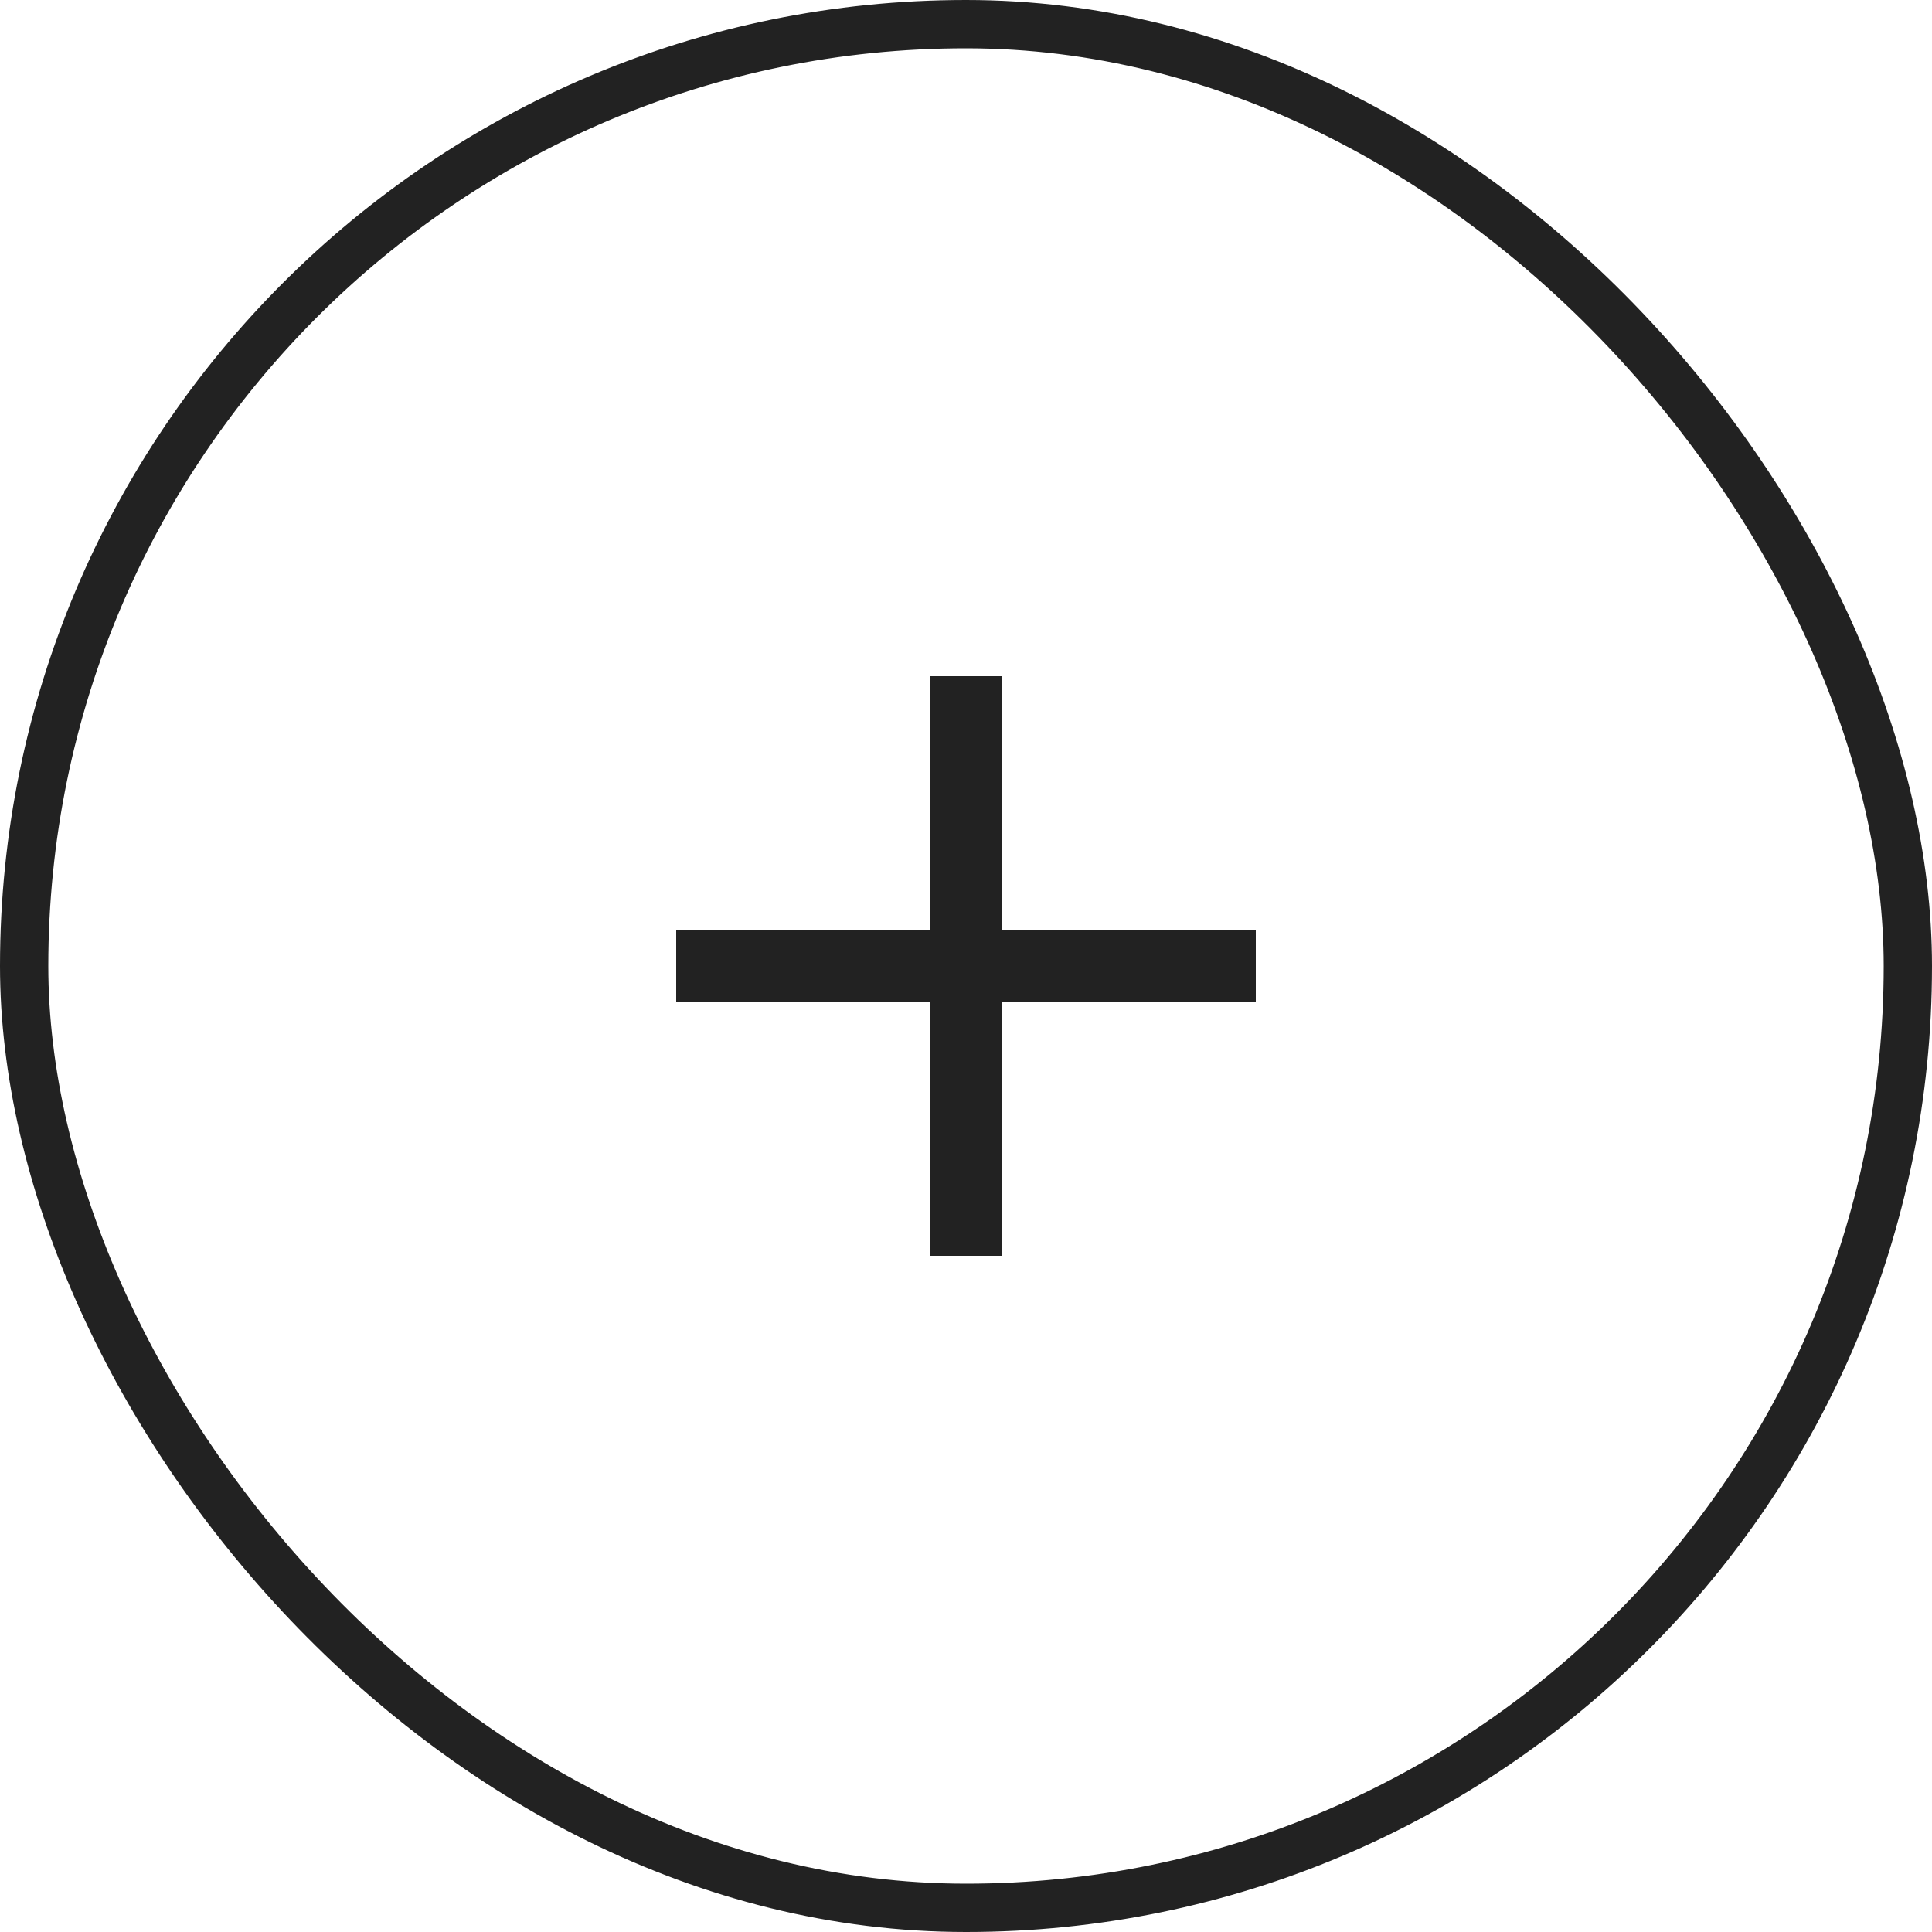
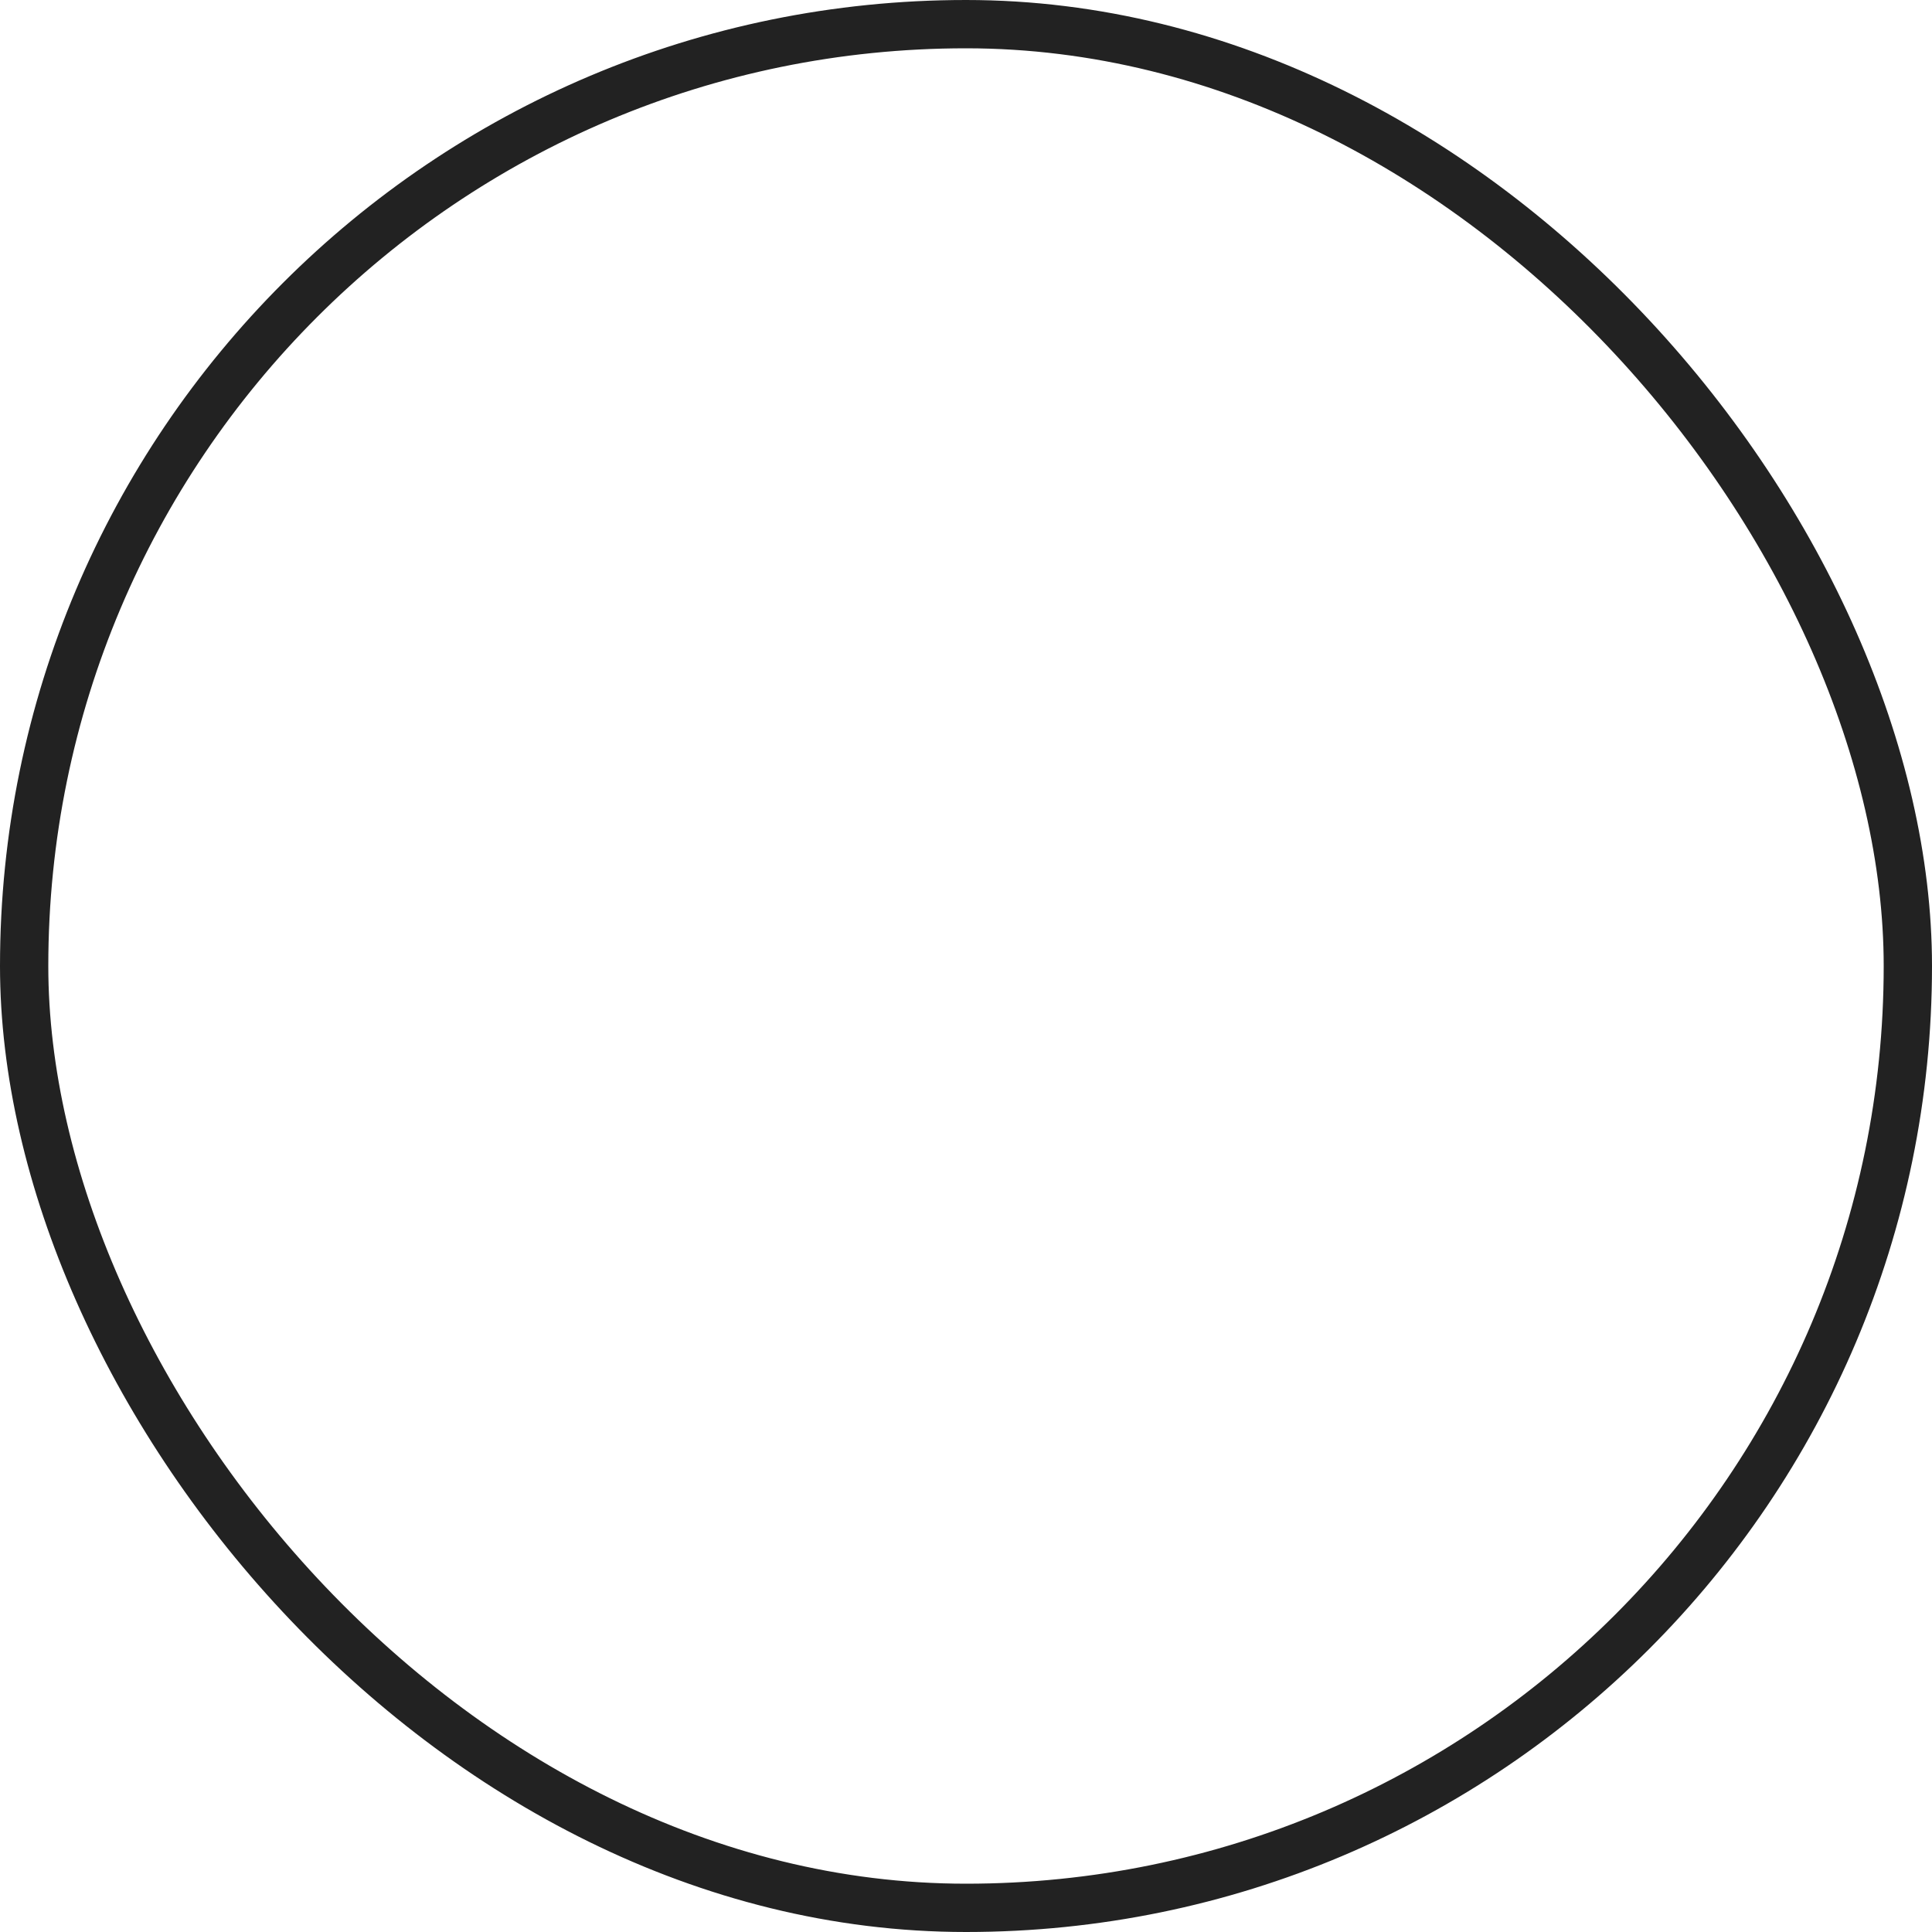
<svg xmlns="http://www.w3.org/2000/svg" width="40" height="40" viewBox="0 0 40 40" fill="none">
  <g clip-path="url(#clip0_3089_2559)">
-     <path d="M26 20.75H20.75V26H19.25V20.75H14V19.25H19.25V14H20.75V19.25H26V20.75Z" fill="#222222" />
-   </g>
+     </g>
  <rect x="0.5" y="0.5" width="39" height="39" rx="19.5" stroke="#222222" />
  <defs>
    <clipPath id="clip0_3089_2559">
-       <rect width="40" height="40" rx="20" fill="white" />
-     </clipPath>
+       </clipPath>
  </defs>
</svg>